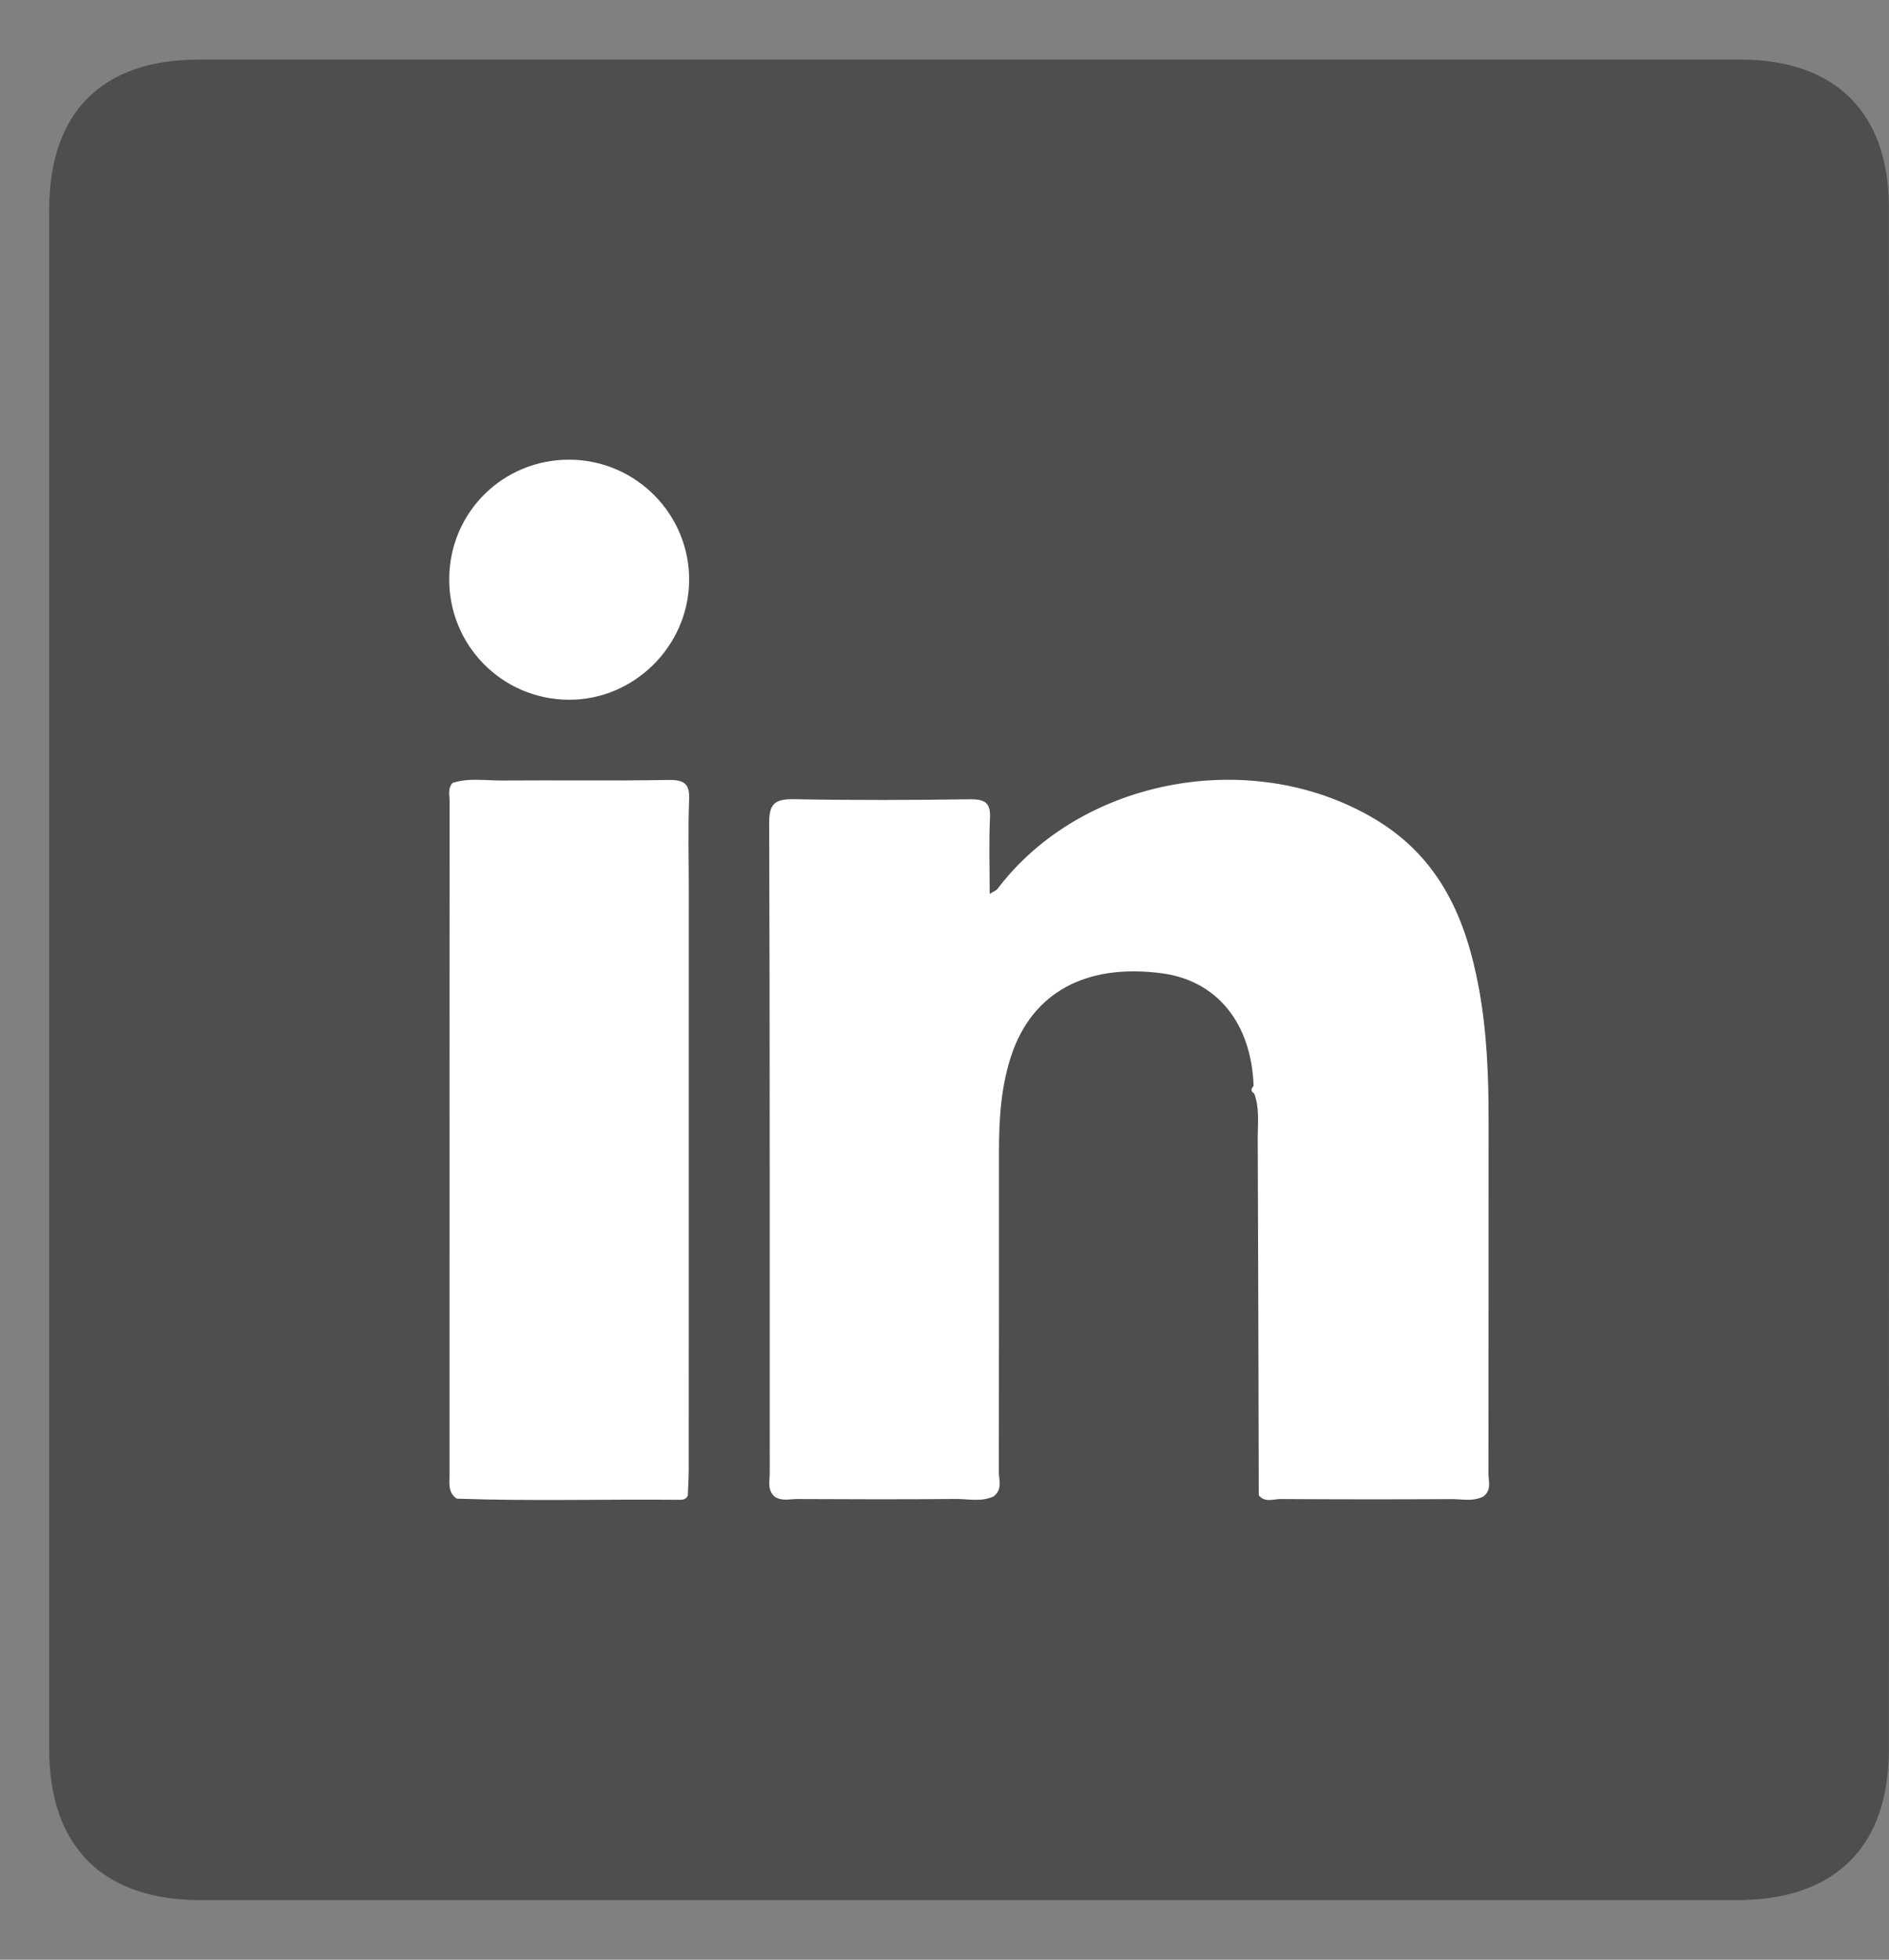
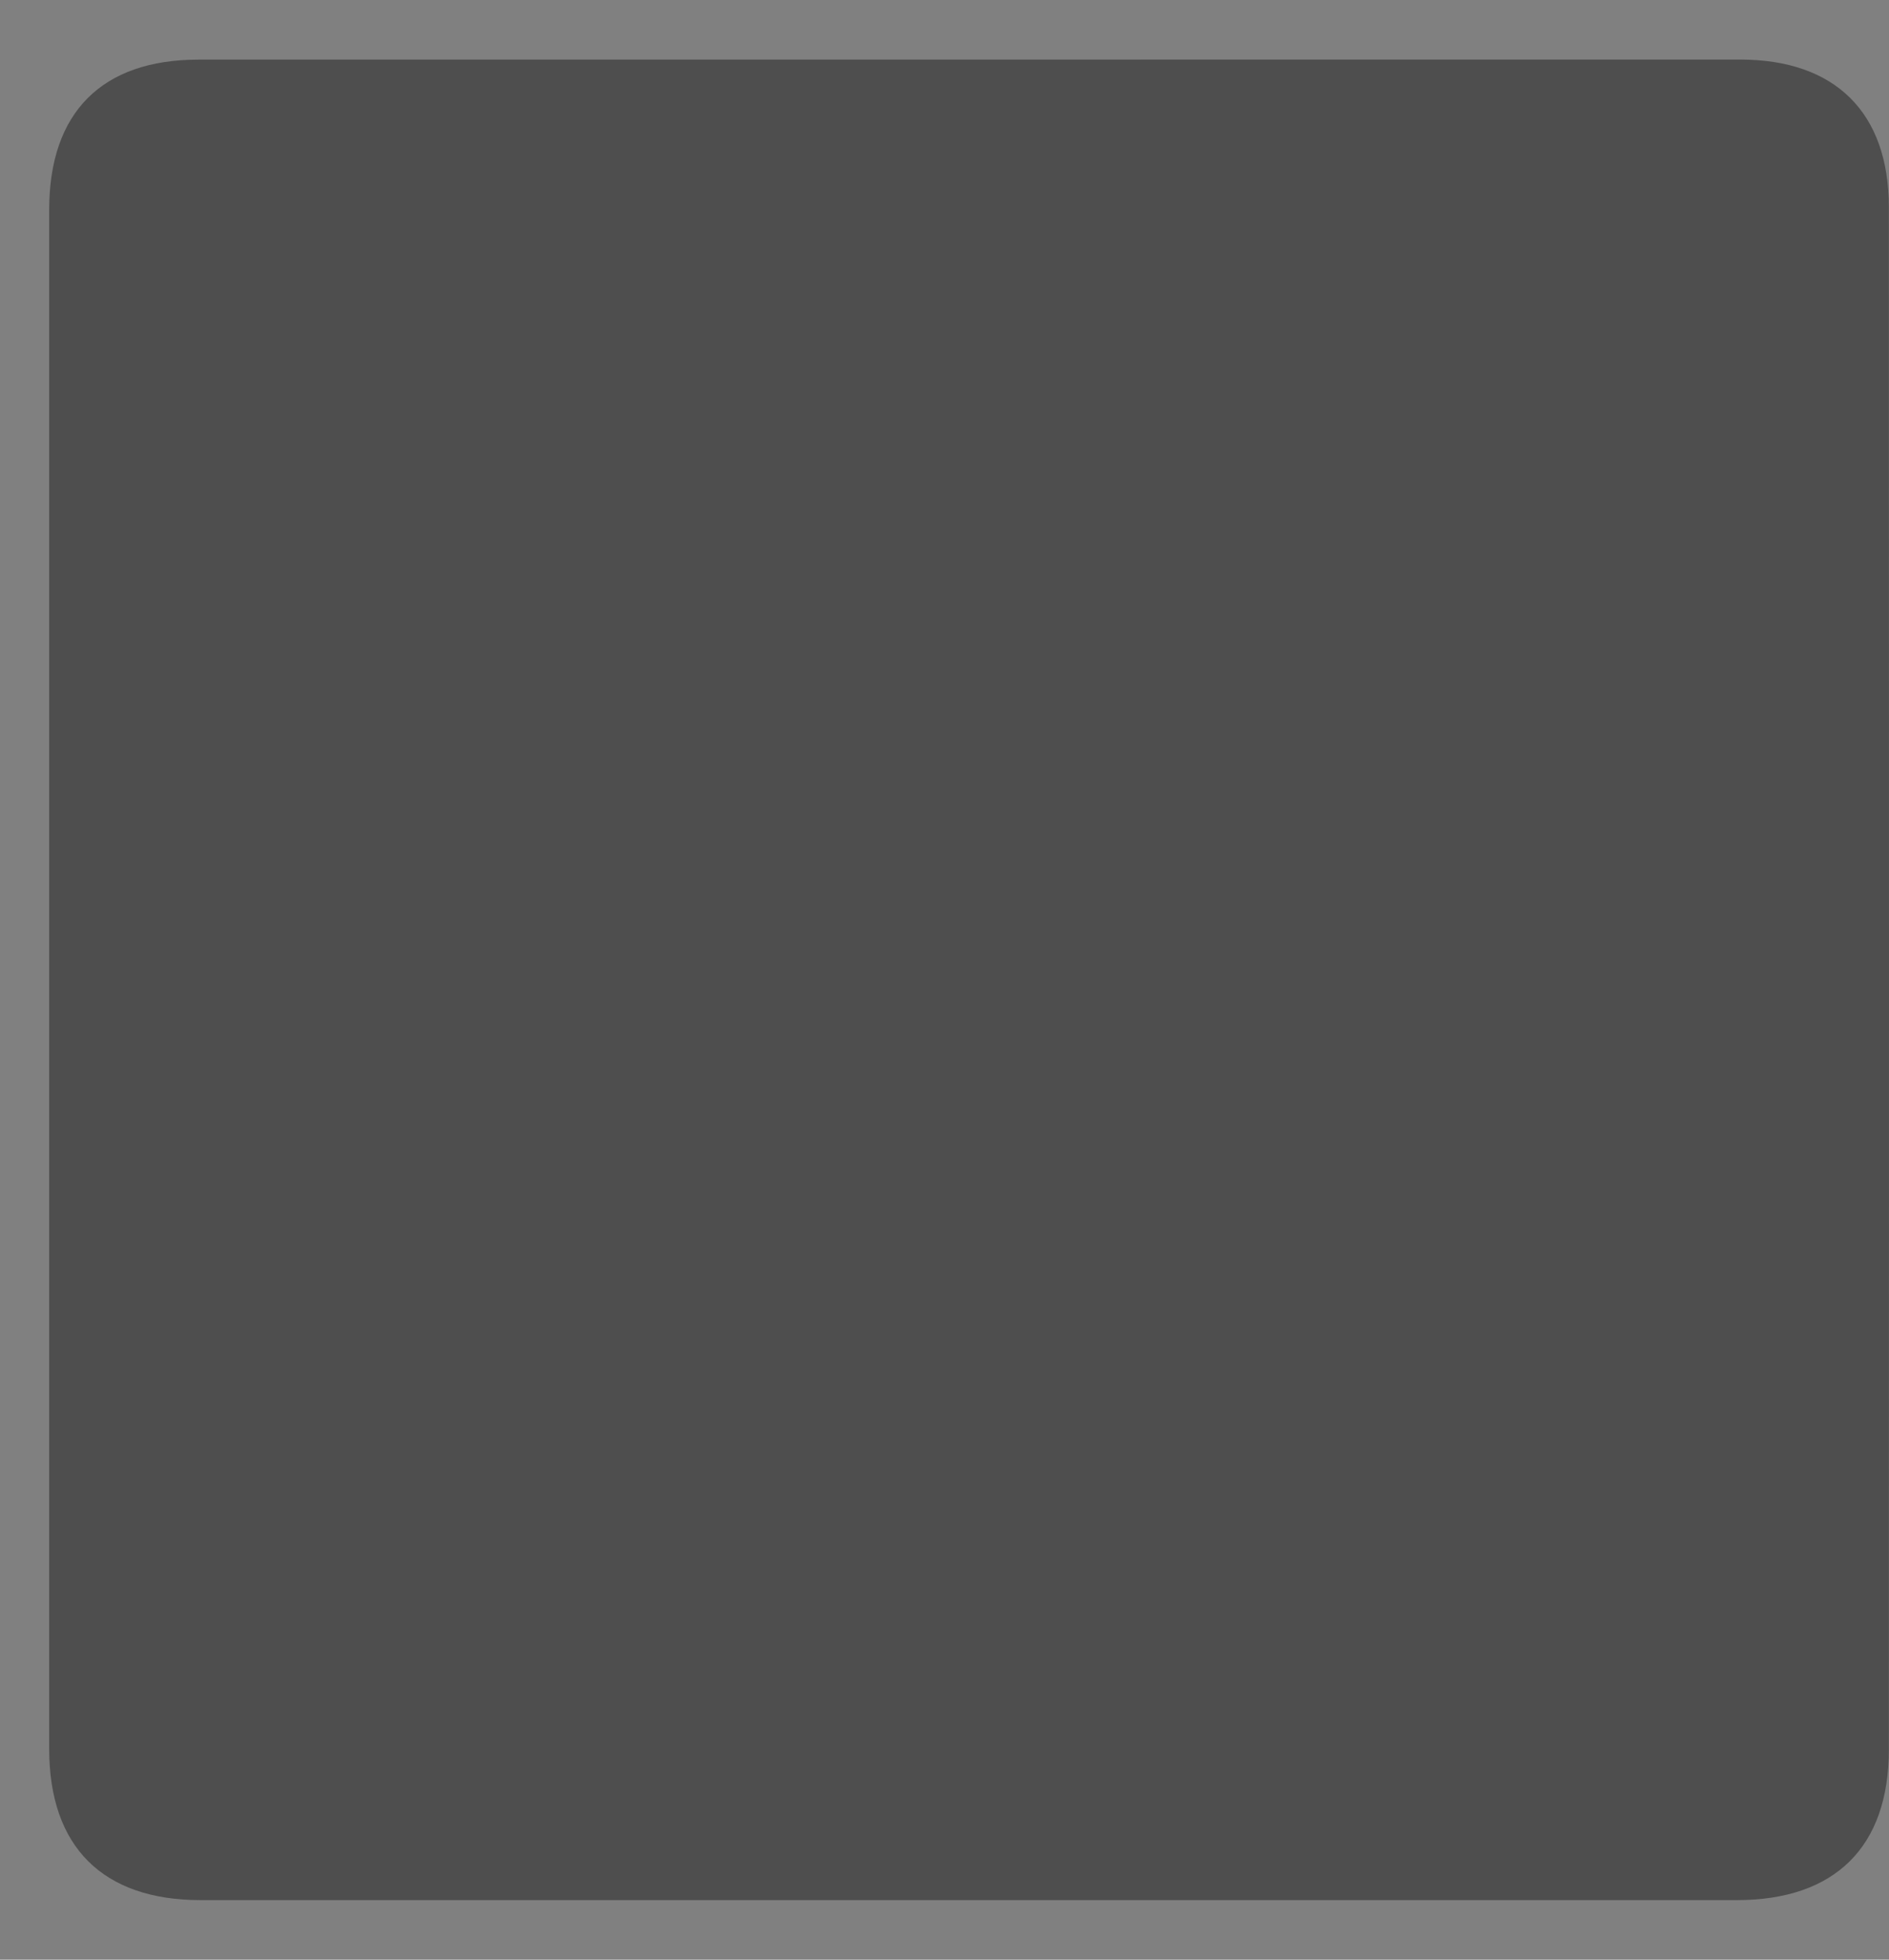
<svg xmlns="http://www.w3.org/2000/svg" width="27" height="28" viewBox="0 0 27 28" fill="none">
  <rect x="0" y="0" width="27" height="28" fill="#808080" stroke="none" />
  <path d="M26.998 2.962C26.998 1.608 26.231 0.851 24.872 0.851C17.527 0.851 10.182 0.851 2.837 0.852C1.457 0.852 0.704 1.605 0.703 2.995C0.702 10.326 0.702 17.657 0.703 24.988C0.703 26.388 1.469 27.149 2.869 27.149C6.528 27.149 10.187 27.149 13.846 27.149C17.505 27.149 21.164 27.149 24.823 27.149C26.227 27.149 26.998 26.391 26.998 24.997C27 17.652 27.001 10.307 26.998 2.962Z" fill="#4E4E4E" />
-   <path d="M17.918 15.514C17.886 14.616 17.392 14.01 16.606 13.906C15.524 13.763 14.756 14.18 14.456 15.078C14.307 15.524 14.279 15.984 14.279 16.447C14.279 17.972 14.28 19.497 14.276 21.022C14.276 21.143 14.334 21.284 14.199 21.382C14.025 21.462 13.84 21.416 13.661 21.417C12.907 21.424 12.153 21.422 11.399 21.418C11.289 21.417 11.17 21.454 11.068 21.381C10.964 21.282 11.003 21.158 11.002 21.043C11 17.947 11.005 14.85 10.994 11.754C10.993 11.48 11.079 11.413 11.359 11.419C12.193 11.435 13.028 11.432 13.863 11.42C14.088 11.417 14.161 11.479 14.15 11.691C14.133 12.039 14.146 12.389 14.146 12.773C14.21 12.732 14.242 12.721 14.259 12.699C15.463 11.109 17.918 10.658 19.667 11.712C20.599 12.275 20.96 13.154 21.139 14.125C21.254 14.752 21.278 15.385 21.277 16.021C21.276 17.698 21.278 19.375 21.275 21.053C21.275 21.165 21.324 21.293 21.2 21.383C21.05 21.459 20.888 21.417 20.732 21.419C19.923 21.424 19.115 21.423 18.306 21.418C18.202 21.417 18.078 21.474 17.992 21.364C17.988 19.663 17.984 17.962 17.977 16.26C17.977 16.048 18.005 15.832 17.927 15.624C17.872 15.592 17.883 15.555 17.918 15.514Z" fill="white" />
-   <path d="M6.468 11.187C6.696 11.111 6.933 11.153 7.165 11.152C7.962 11.146 8.759 11.158 9.556 11.144C9.788 11.14 9.859 11.207 9.85 11.423C9.833 11.843 9.845 12.263 9.845 12.683C9.845 15.447 9.845 18.21 9.844 20.974C9.844 21.106 9.836 21.239 9.831 21.371C9.808 21.416 9.771 21.43 9.719 21.429C8.656 21.419 7.592 21.45 6.53 21.413C6.402 21.329 6.425 21.201 6.425 21.082C6.425 17.868 6.424 14.655 6.426 11.442C6.426 11.357 6.398 11.264 6.468 11.187Z" fill="white" />
-   <path d="M8.142 6.568C9.094 6.573 9.863 7.355 9.85 8.304C9.837 9.239 9.055 10.006 8.124 9.998C7.169 9.99 6.408 9.211 6.421 8.256C6.433 7.311 7.196 6.563 8.142 6.568Z" fill="white" />
</svg>